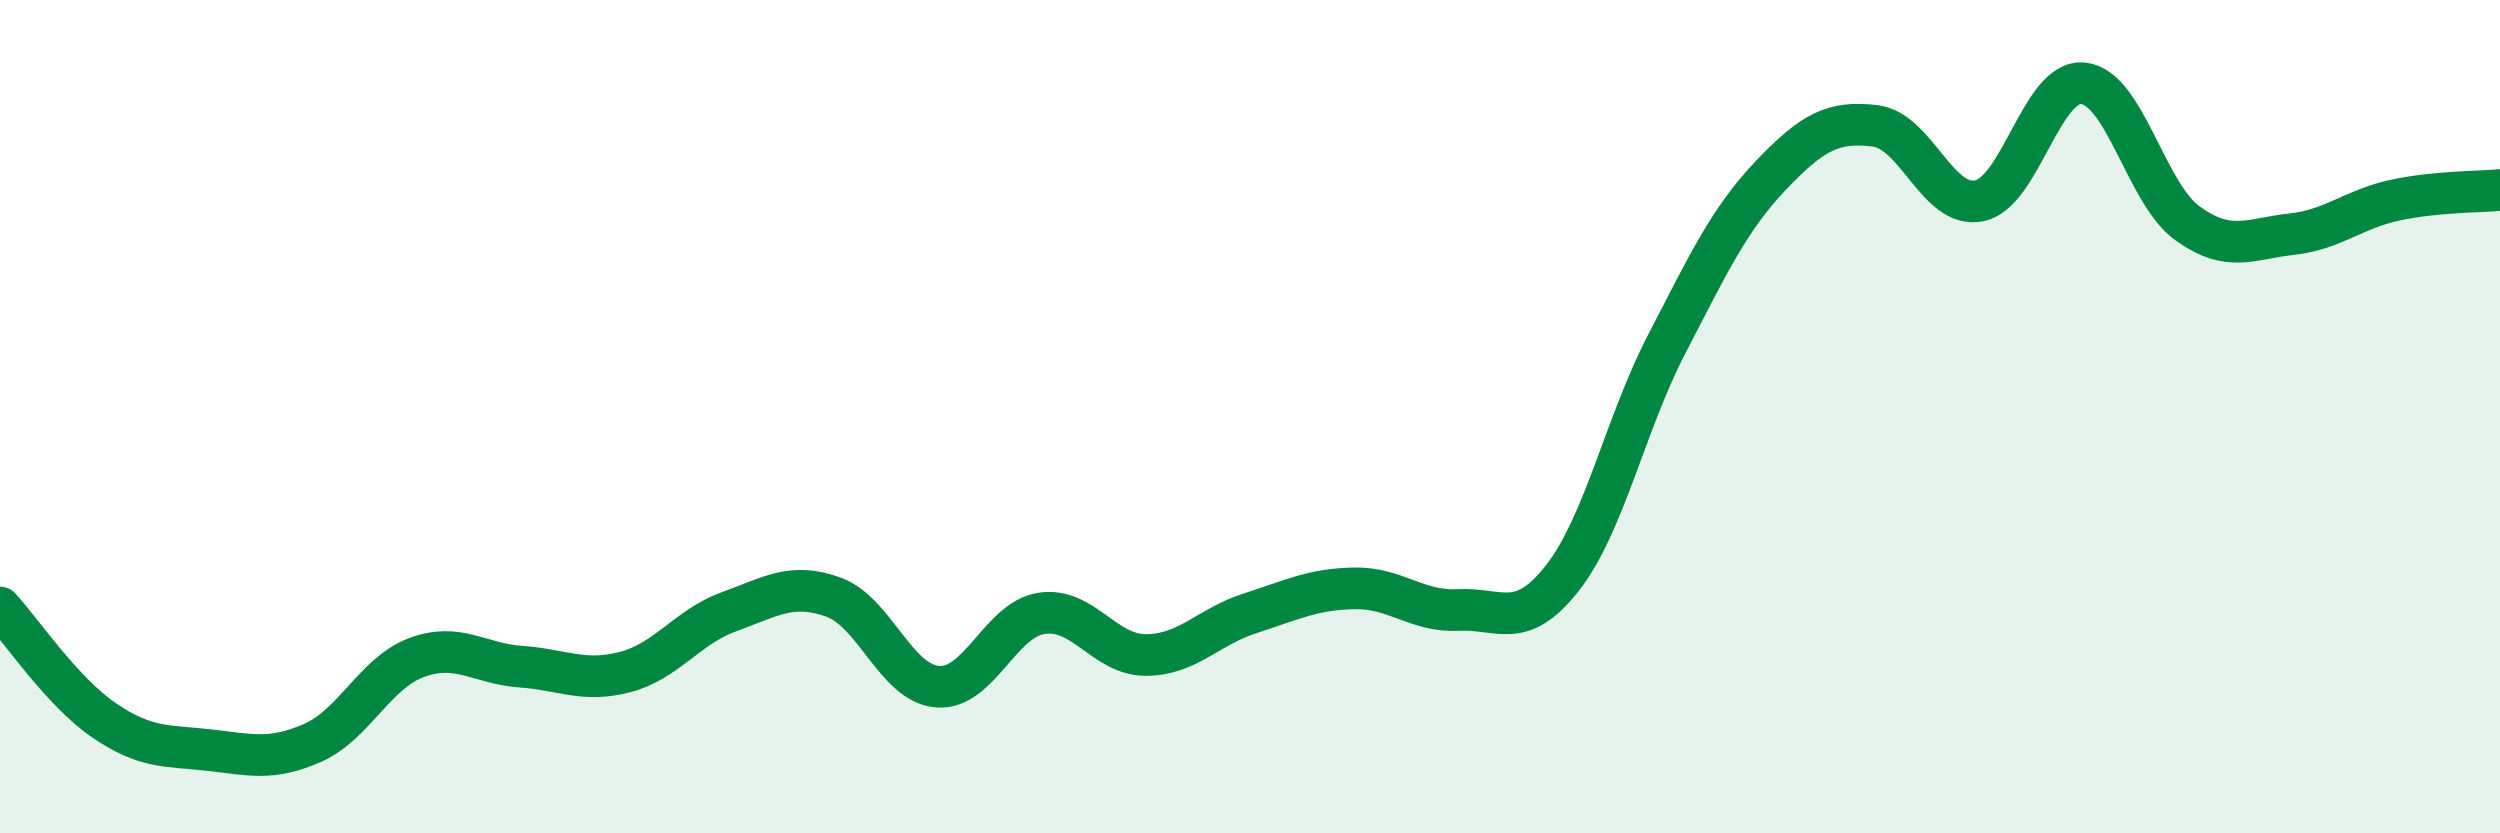
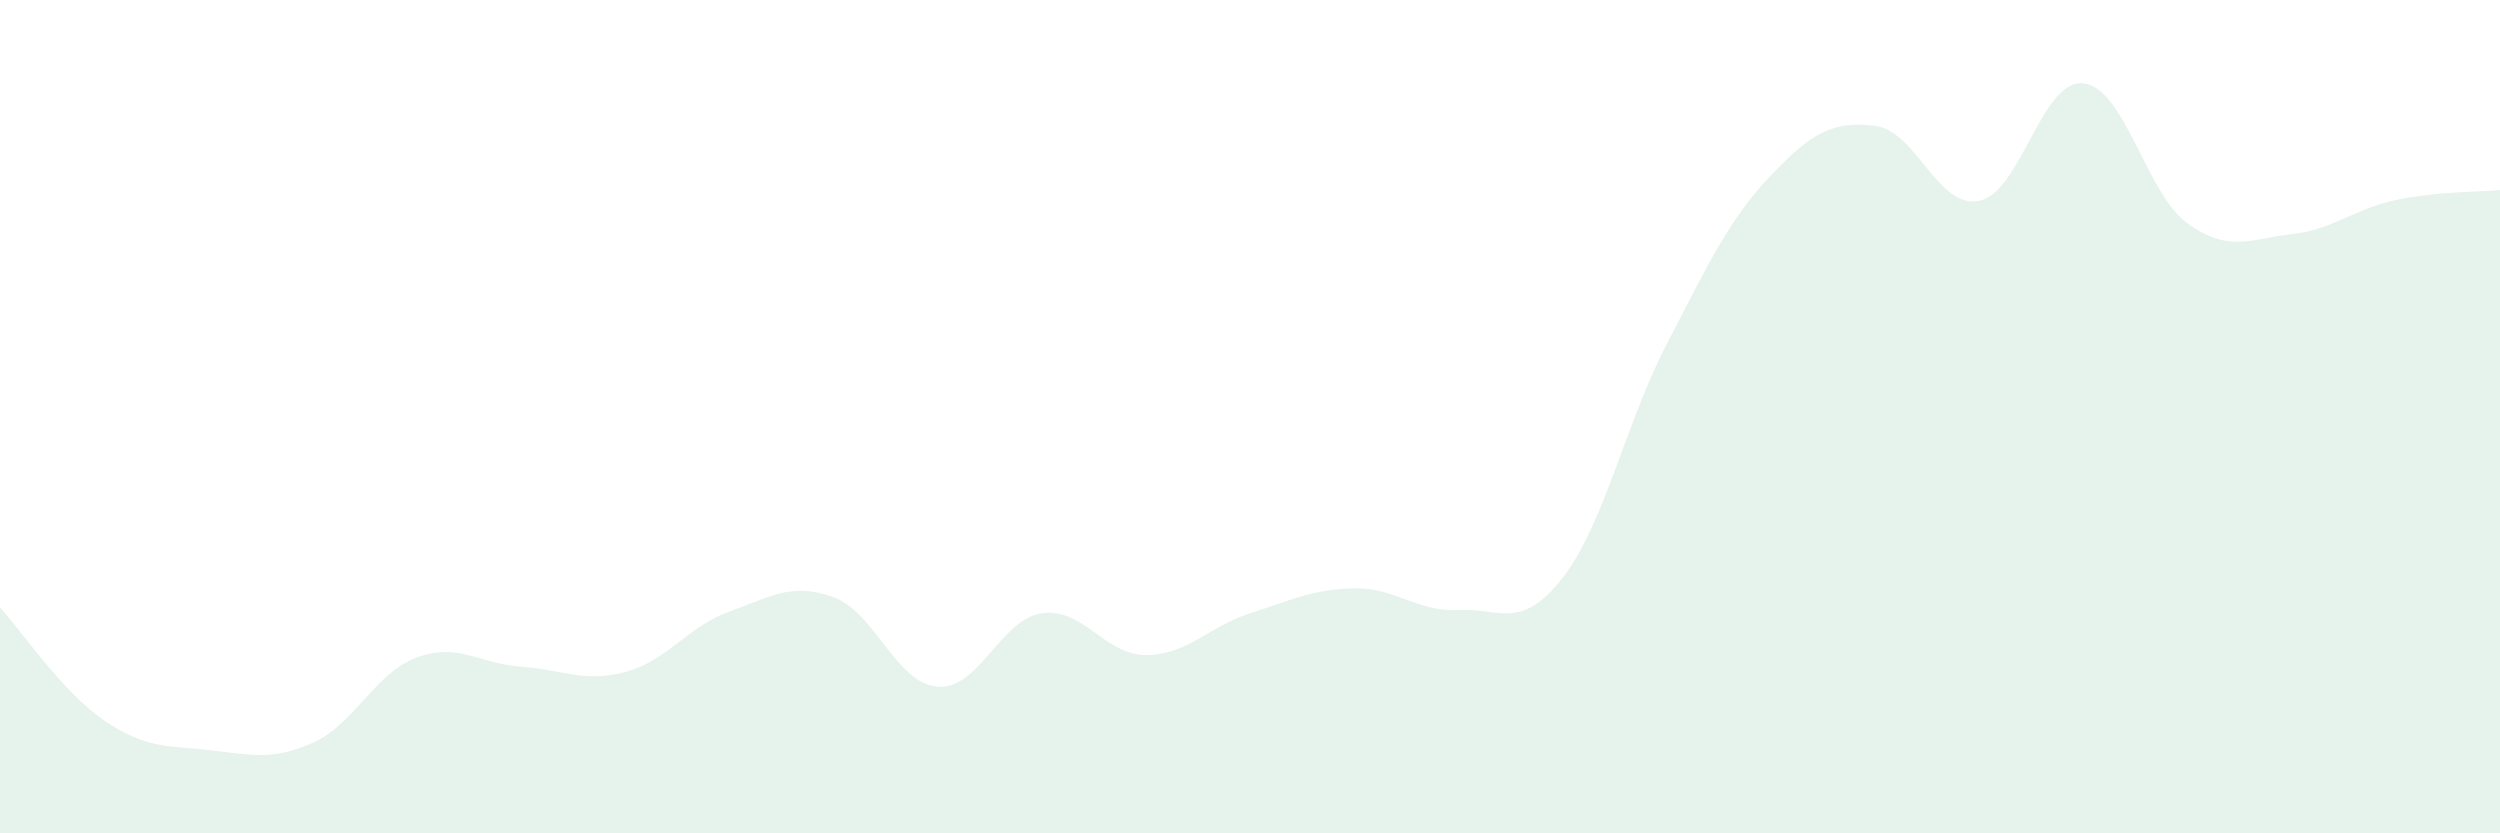
<svg xmlns="http://www.w3.org/2000/svg" width="60" height="20" viewBox="0 0 60 20">
  <path d="M 0,14.58 C 0.5,15.12 1.5,16.61 2.5,17.29 C 3.5,17.97 4,17.89 5,18 C 6,18.11 6.5,18.27 7.5,17.83 C 8.5,17.39 9,16.15 10,15.78 C 11,15.41 11.5,15.93 12.5,16 C 13.5,16.07 14,16.39 15,16.13 C 16,15.87 16.5,15.04 17.5,14.68 C 18.5,14.32 19,13.97 20,14.33 C 21,14.69 21.5,16.4 22.5,16.48 C 23.5,16.56 24,14.87 25,14.72 C 26,14.57 26.5,15.72 27.5,15.72 C 28.5,15.72 29,15.04 30,14.72 C 31,14.4 31.5,14.14 32.5,14.12 C 33.5,14.1 34,14.69 35,14.64 C 36,14.59 36.5,15.15 37.5,13.87 C 38.5,12.59 39,10.19 40,8.26 C 41,6.33 41.5,5.26 42.5,4.21 C 43.5,3.16 44,2.9 45,3.02 C 46,3.14 46.5,5.02 47.5,4.82 C 48.5,4.62 49,1.89 50,2 C 51,2.11 51.5,4.64 52.5,5.36 C 53.5,6.08 54,5.73 55,5.62 C 56,5.51 56.5,5.01 57.5,4.8 C 58.5,4.59 59.5,4.61 60,4.56L60 20L0 20Z" fill="#008740" opacity="0.1" stroke-linecap="round" stroke-linejoin="round" />
-   <path d="M 0,14.58 C 0.5,15.12 1.5,16.61 2.5,17.29 C 3.5,17.97 4,17.89 5,18 C 6,18.11 6.5,18.27 7.5,17.83 C 8.5,17.39 9,16.15 10,15.78 C 11,15.41 11.5,15.93 12.5,16 C 13.5,16.07 14,16.39 15,16.13 C 16,15.87 16.5,15.04 17.5,14.68 C 18.5,14.32 19,13.97 20,14.33 C 21,14.69 21.5,16.4 22.5,16.48 C 23.5,16.56 24,14.87 25,14.72 C 26,14.57 26.5,15.72 27.5,15.72 C 28.5,15.72 29,15.04 30,14.72 C 31,14.4 31.5,14.14 32.5,14.12 C 33.5,14.1 34,14.69 35,14.64 C 36,14.59 36.5,15.15 37.5,13.87 C 38.5,12.59 39,10.19 40,8.26 C 41,6.33 41.5,5.26 42.5,4.21 C 43.5,3.16 44,2.9 45,3.02 C 46,3.14 46.5,5.02 47.5,4.82 C 48.5,4.62 49,1.89 50,2 C 51,2.11 51.5,4.64 52.5,5.36 C 53.5,6.08 54,5.73 55,5.62 C 56,5.51 56.5,5.01 57.5,4.8 C 58.5,4.59 59.5,4.61 60,4.56" stroke="#008740" stroke-width="1" fill="none" stroke-linecap="round" stroke-linejoin="round" />
</svg>